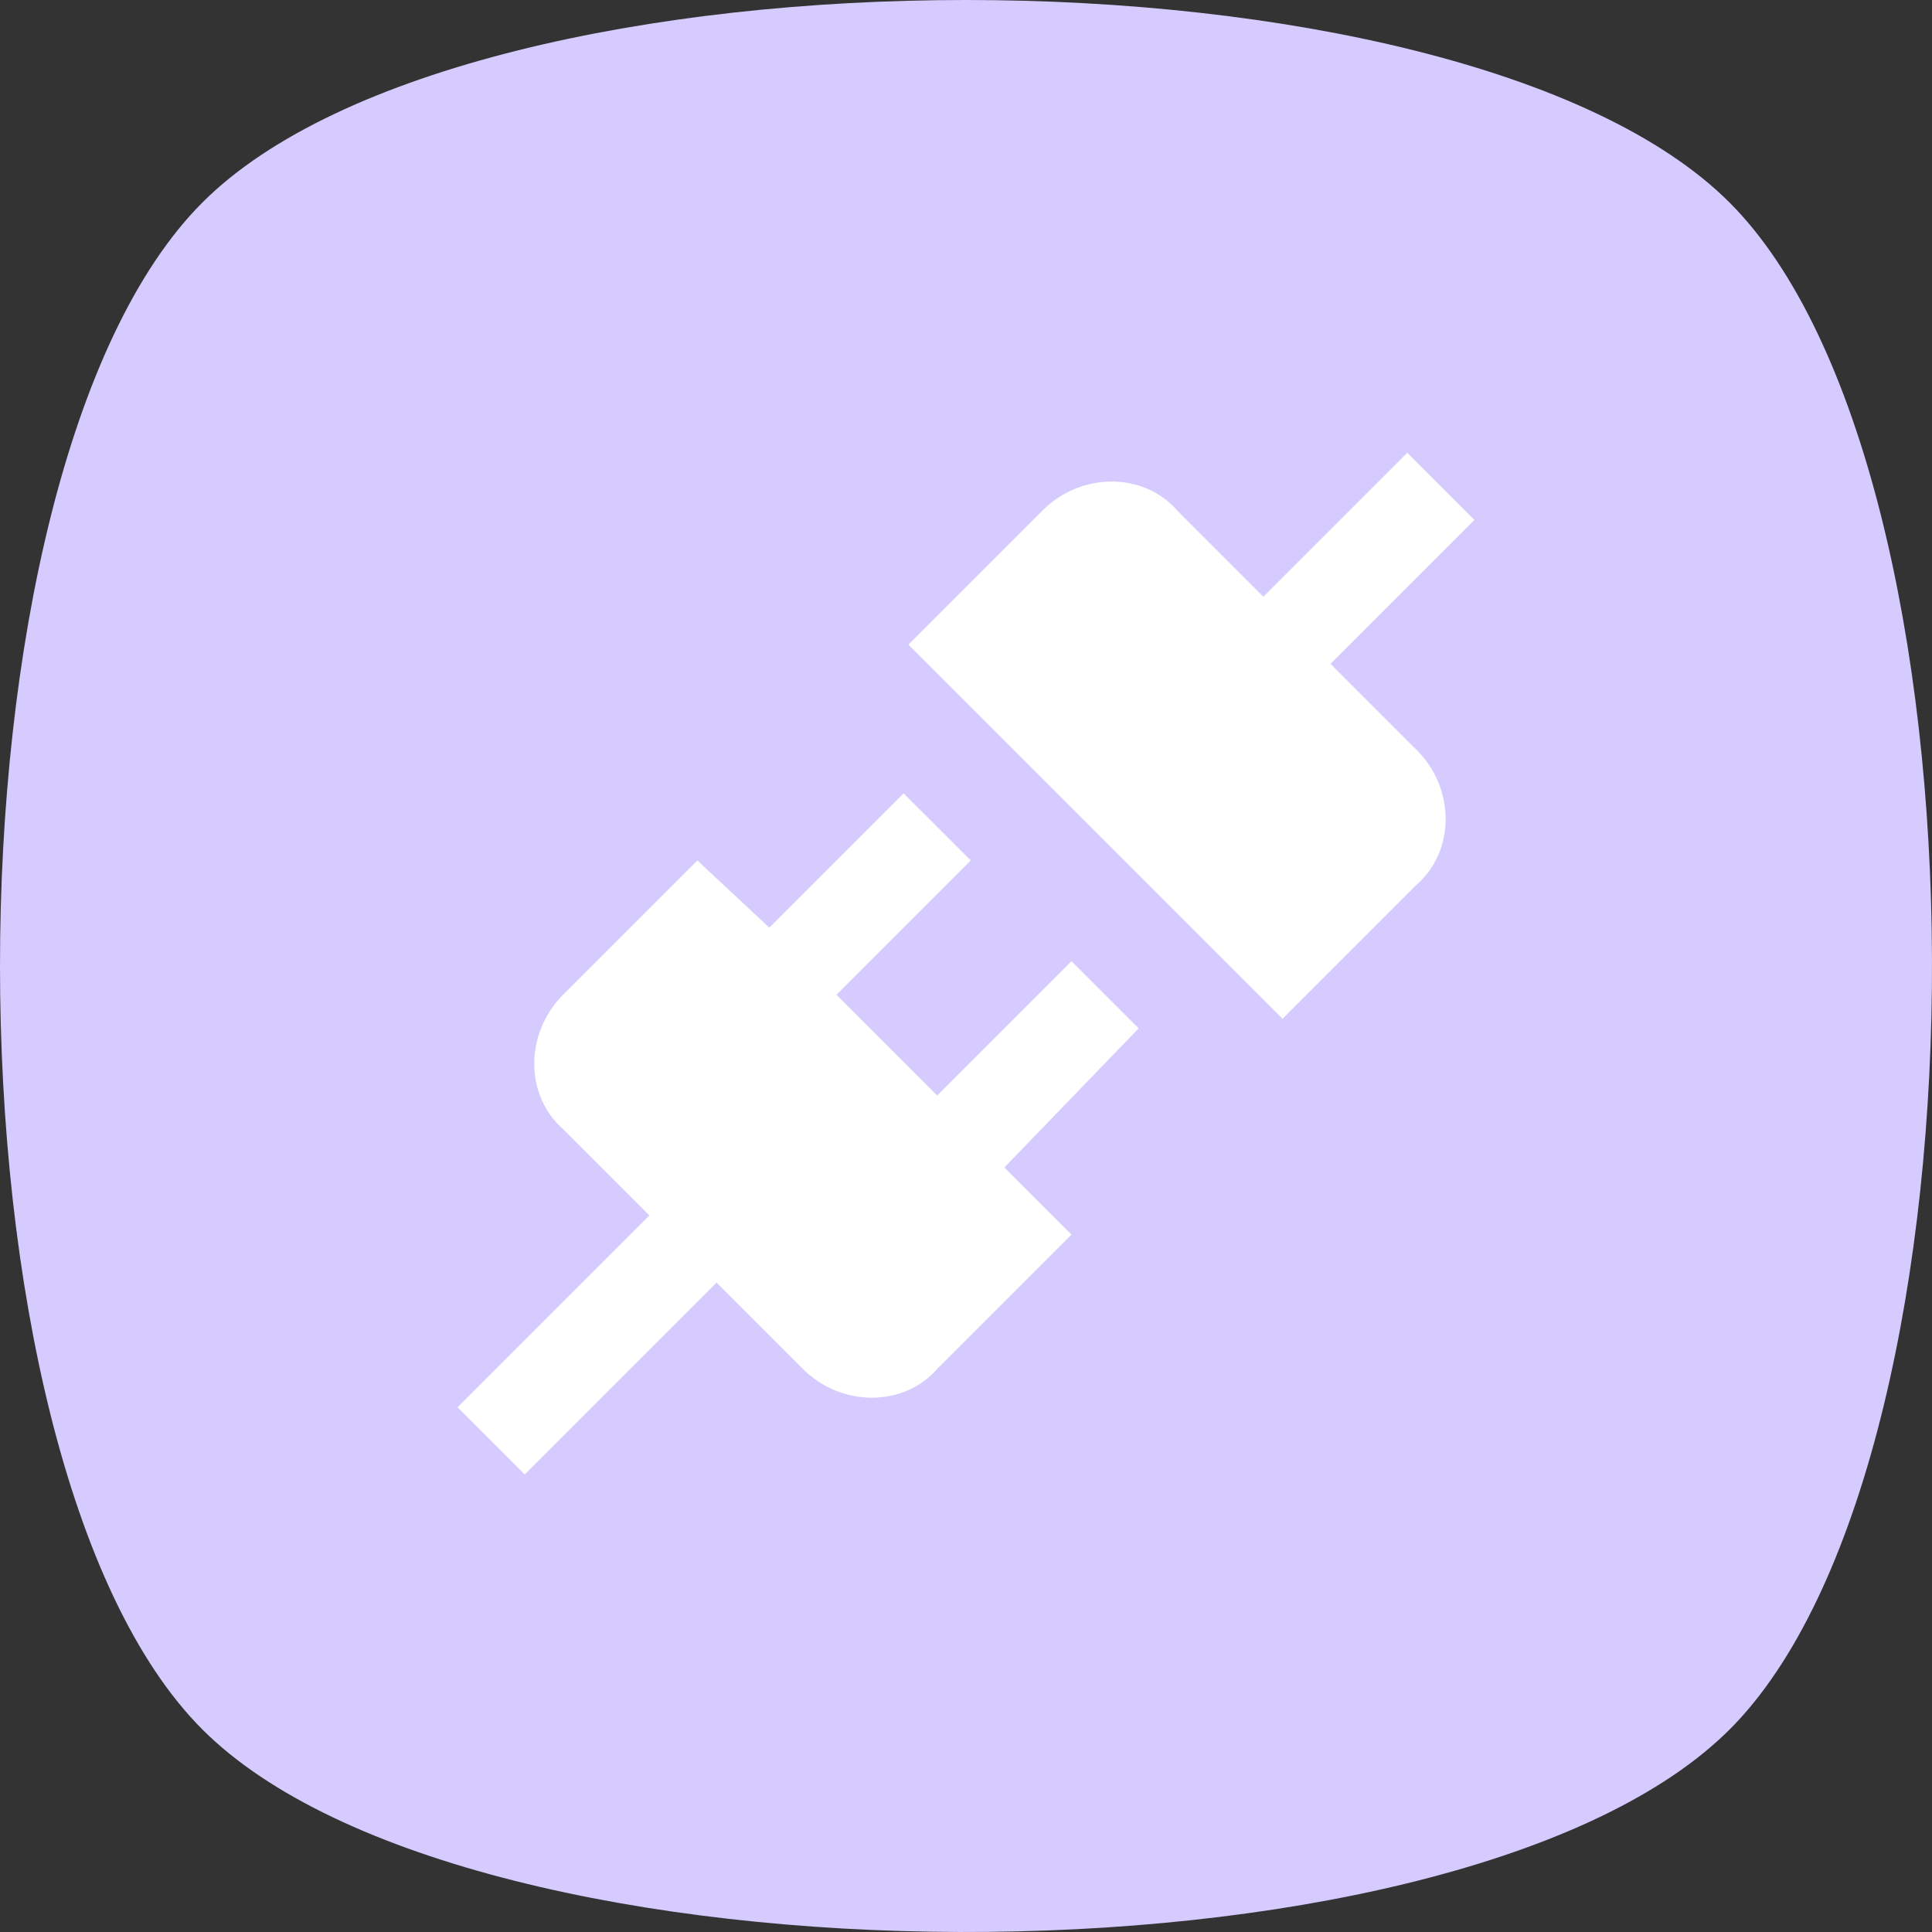
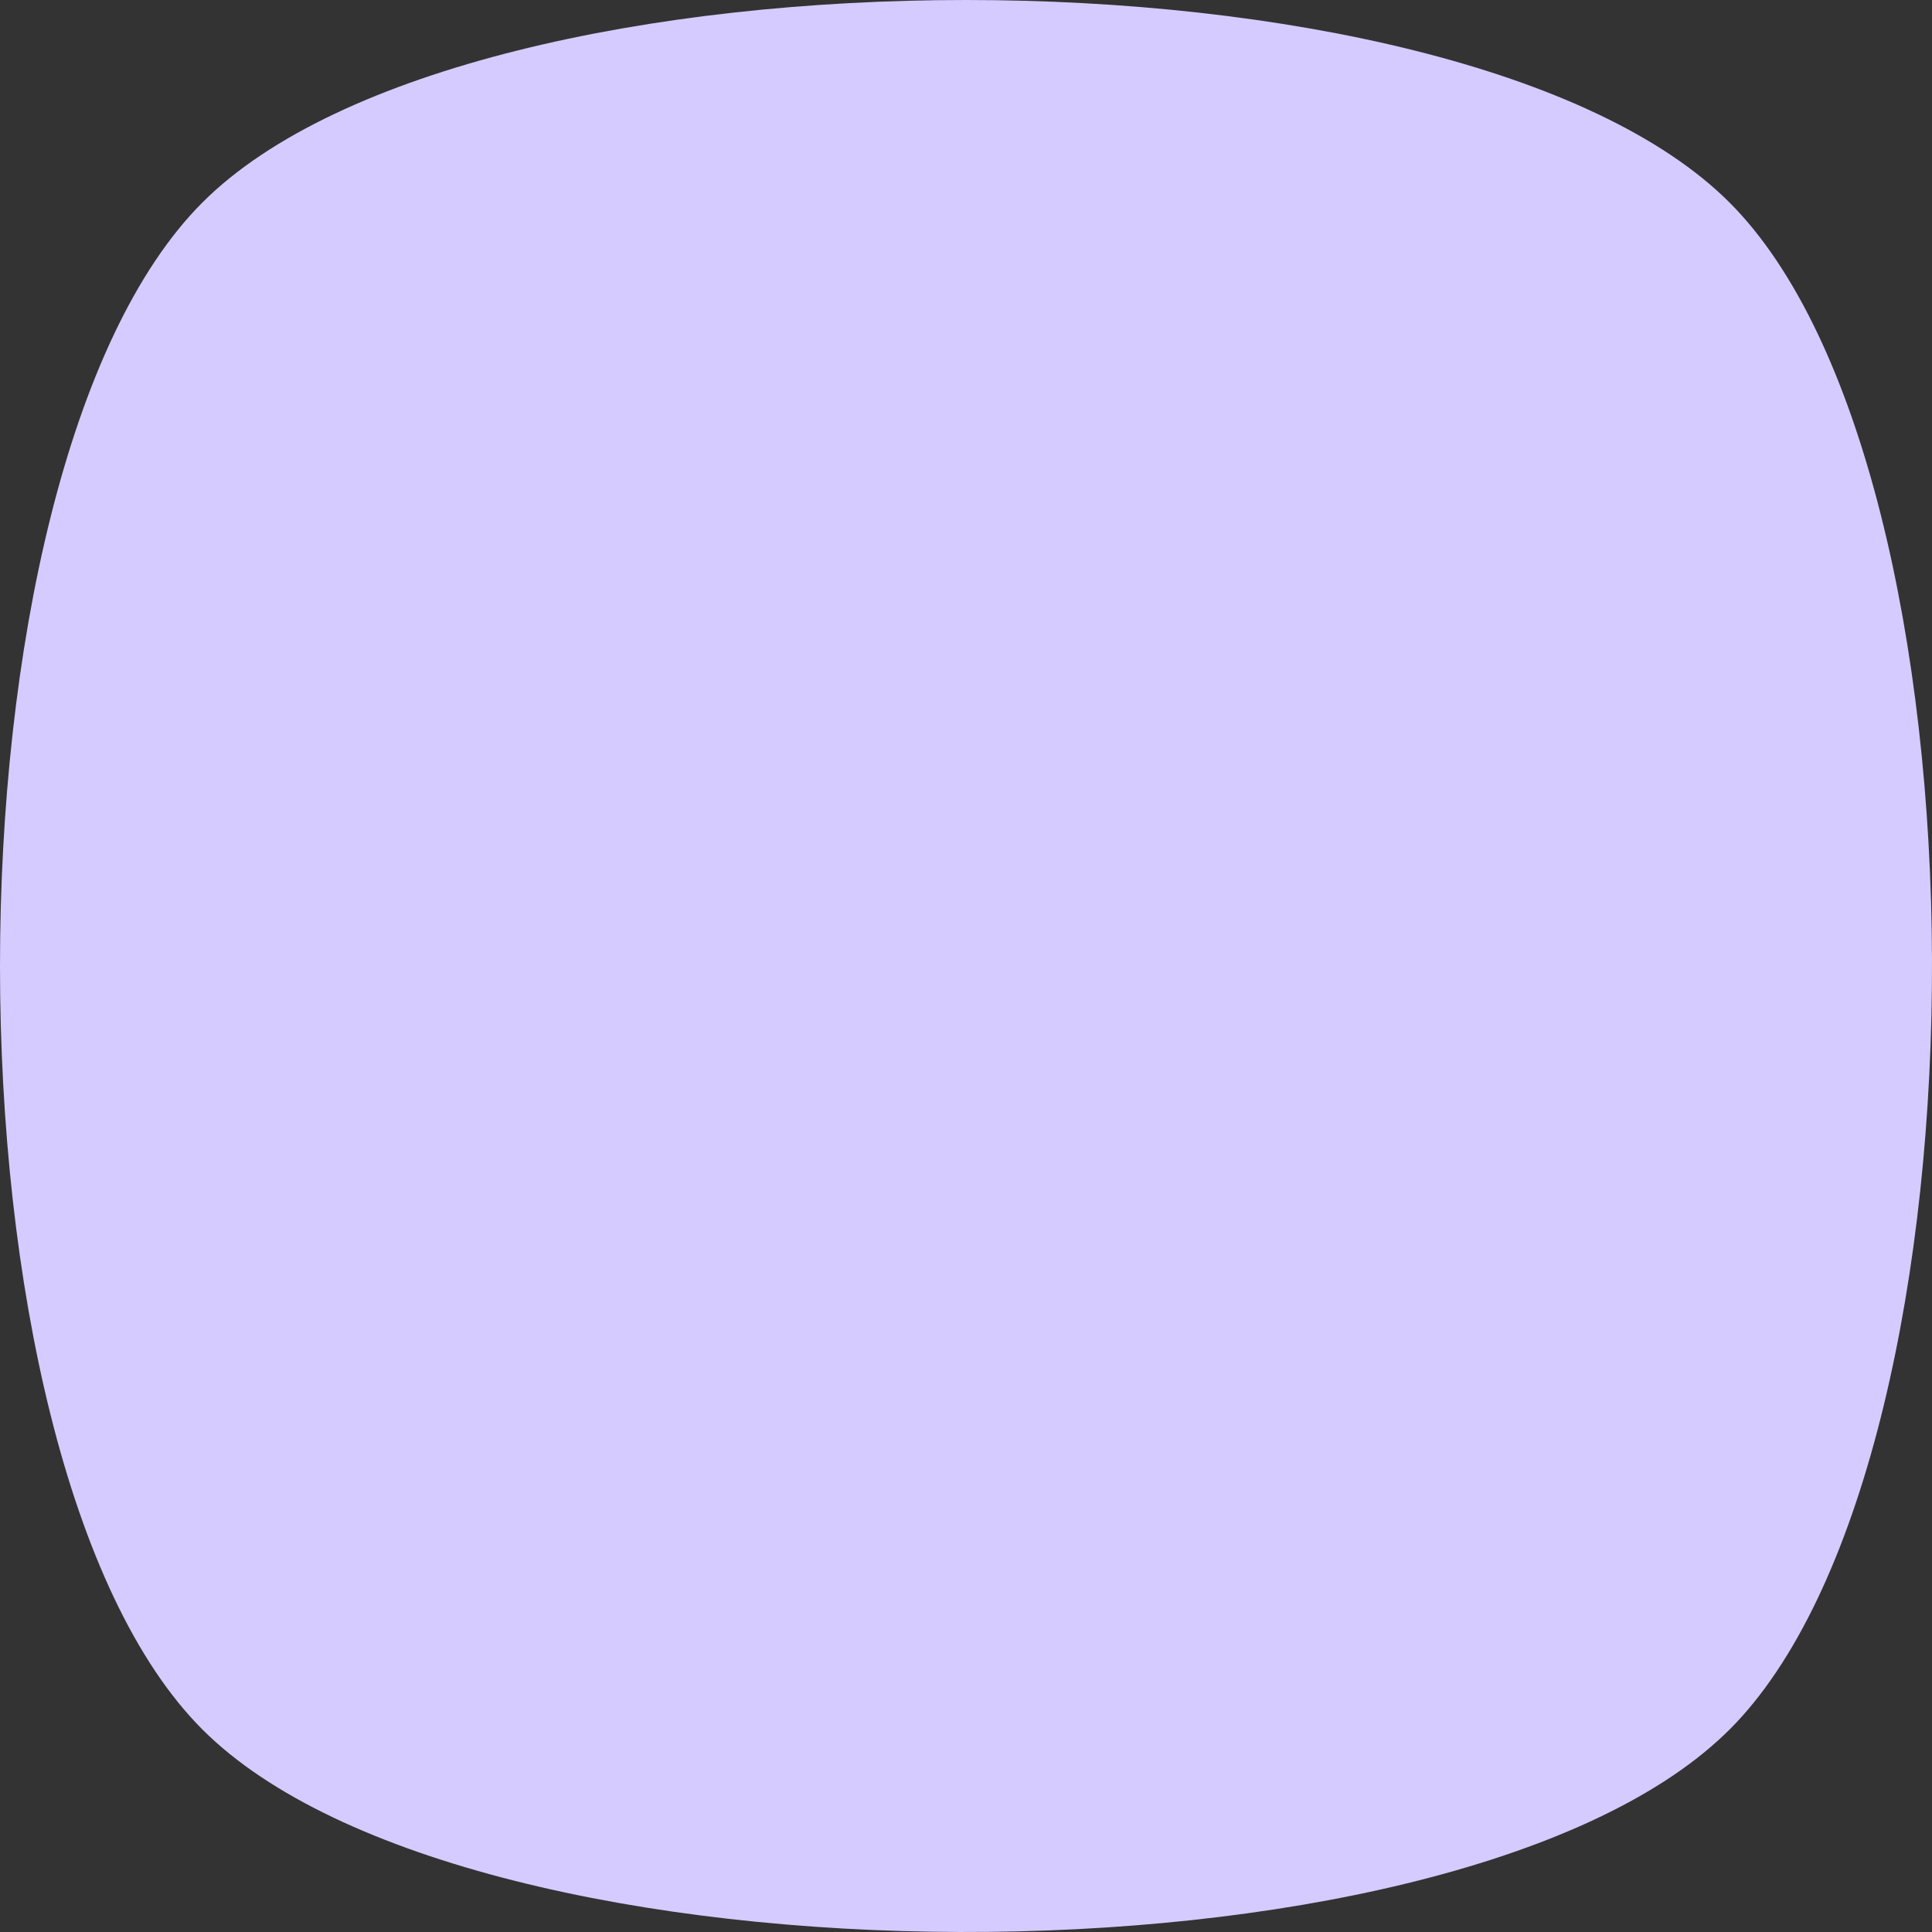
<svg xmlns="http://www.w3.org/2000/svg" fill="none" height="386" viewBox="0 0 386 386" width="386">
  <rect x="0" y="0" width="386" height="386" fill="#333333" stroke="none" />
  <path d="M344.46 346.612C289.009 399.481 94.027 399.127 40.45 345.549C-13.483 291.615 -13.483 94.384 40.45 40.449C94.384 -13.485 291.611 -13.485 345.548 40.461C399.083 94.003 399.479 288.686 346.749 344.327C346.008 345.109 345.239 345.869 344.46 346.612Z" fill="#D5CBFF" />
-   <path d="M283.079 149.876C290.745 157.542 290.745 170.001 283.079 176.709L256.245 203.542L181.495 128.792L208.329 101.959C215.995 94.292 228.454 94.292 235.162 101.959L252.412 119.209L281.162 90.459L294.579 103.876L265.829 132.626L283.079 149.876ZM227.495 205.459L214.079 192.042L187.245 218.876L167.12 198.751L193.954 171.917L180.537 158.501L153.704 185.334L139.329 171.917L112.495 198.751C104.829 206.417 104.829 218.876 112.495 225.584L129.745 242.834L91.412 281.167L104.829 294.584L143.162 256.251L160.412 273.501C168.079 281.167 180.537 281.167 187.245 273.501L214.079 246.667L200.662 233.251L227.495 205.459Z" fill="white" />
</svg>